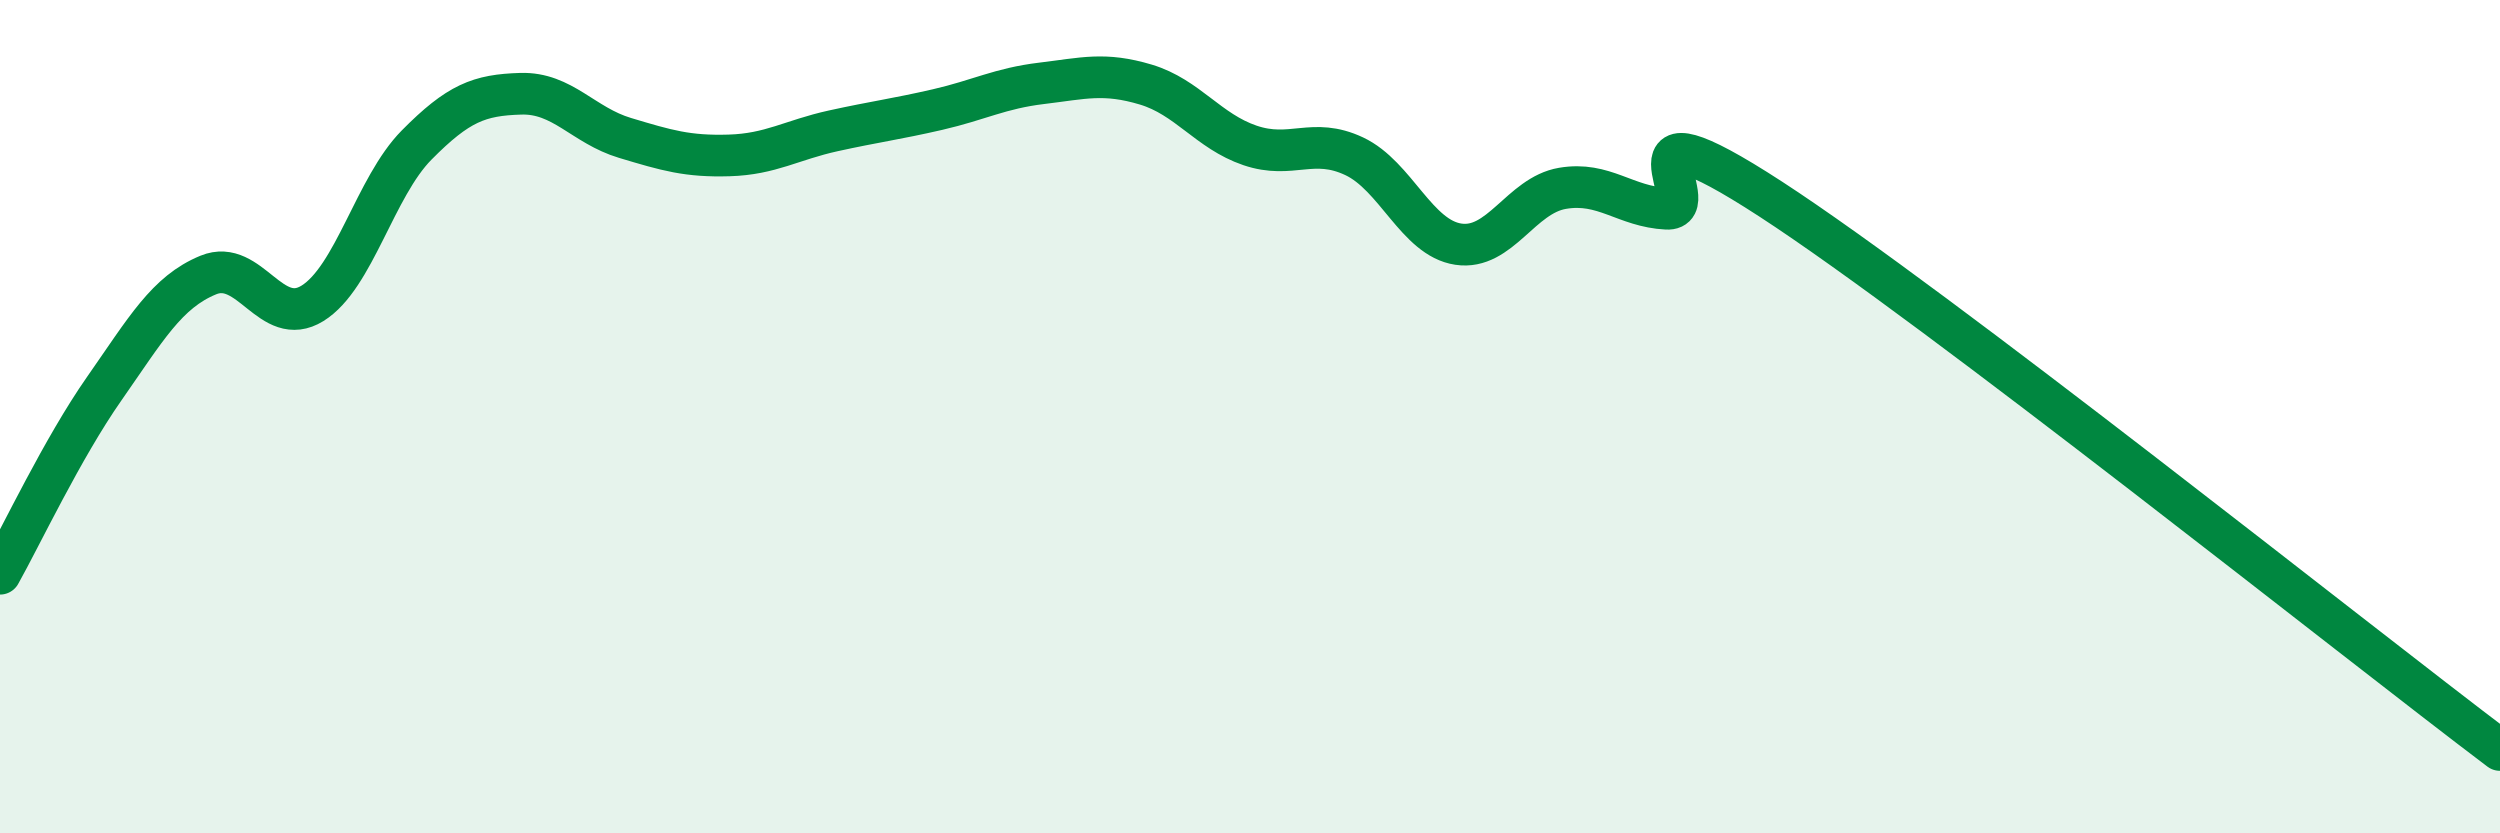
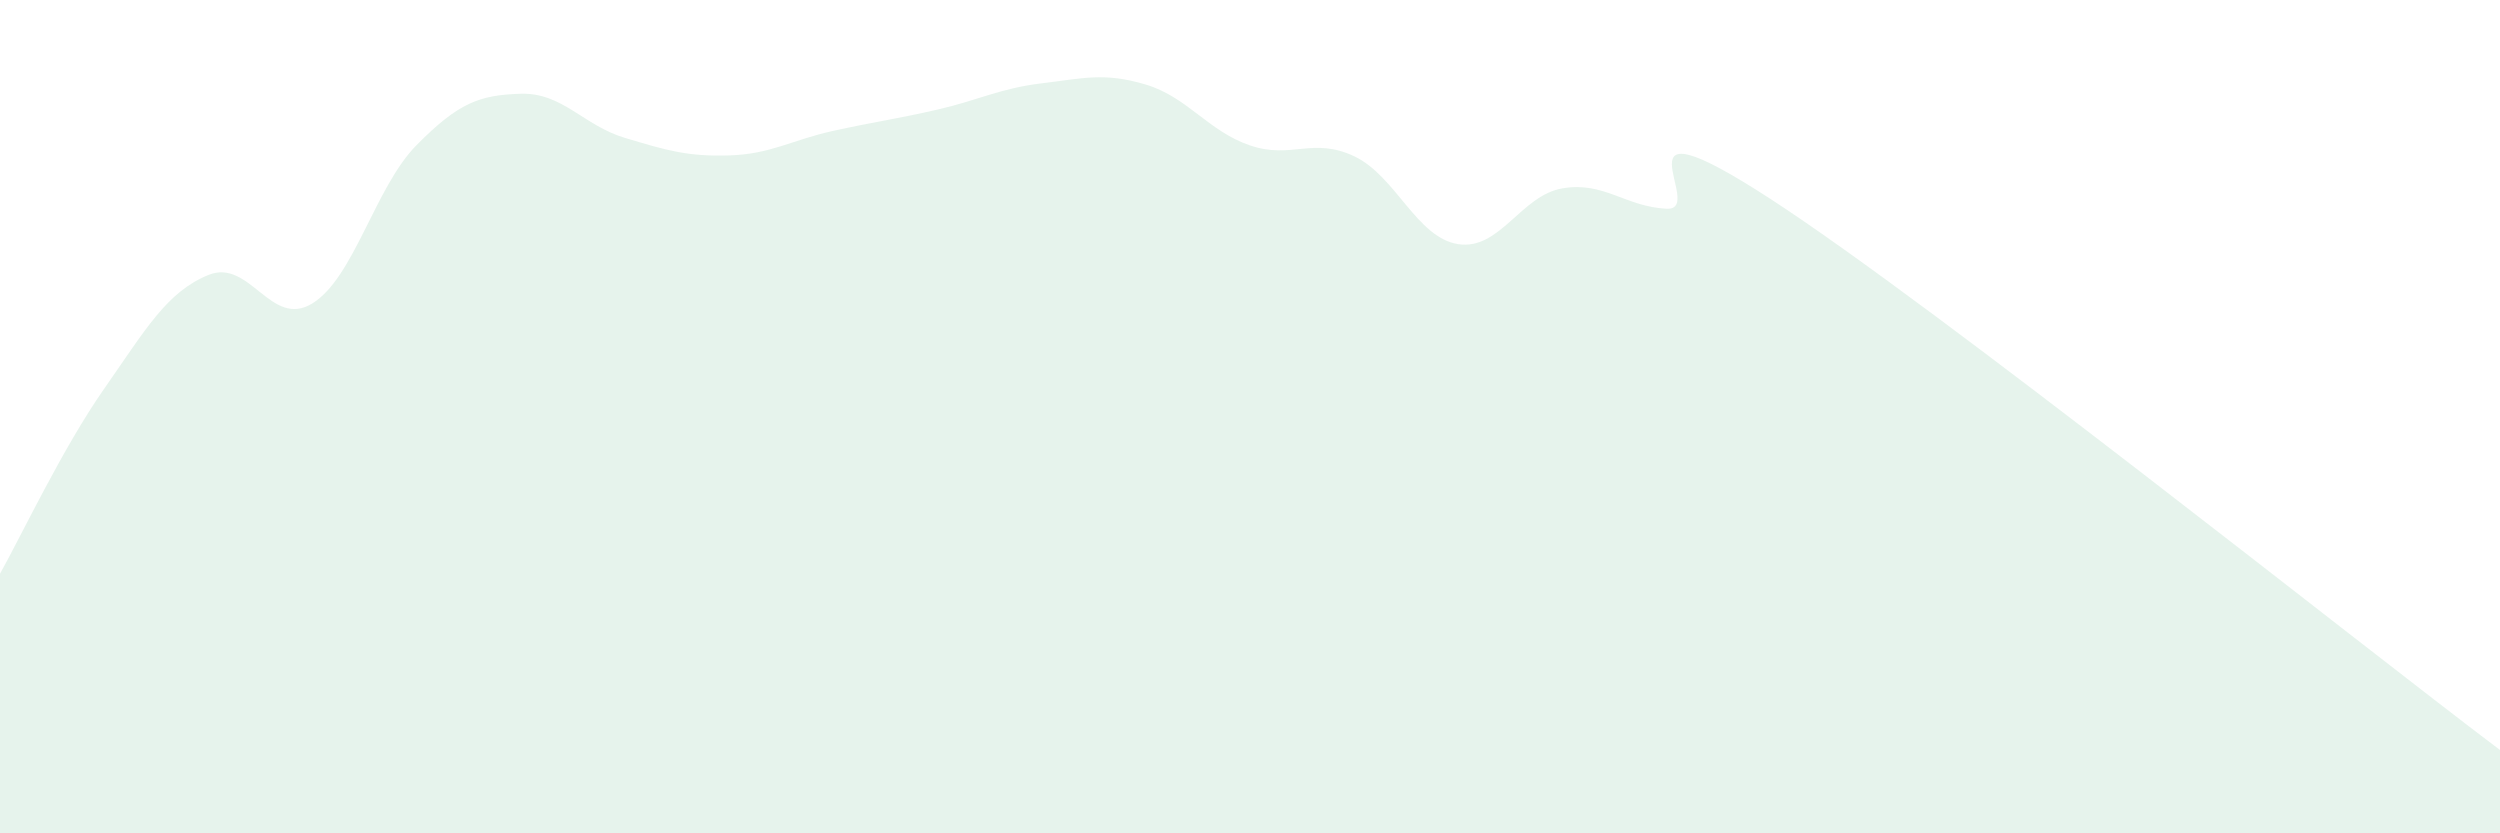
<svg xmlns="http://www.w3.org/2000/svg" width="60" height="20" viewBox="0 0 60 20">
  <path d="M 0,13.77 C 0.5,12.88 1.5,10.76 2.5,9.33 C 3.5,7.9 4,7.01 5,6.6 C 6,6.19 6.5,7.9 7.5,7.28 C 8.5,6.66 9,4.49 10,3.48 C 11,2.47 11.5,2.28 12.5,2.25 C 13.5,2.22 14,3.01 15,3.31 C 16,3.61 16.5,3.76 17.5,3.73 C 18.5,3.7 19,3.36 20,3.14 C 21,2.92 21.5,2.86 22.5,2.63 C 23.5,2.4 24,2.12 25,2 C 26,1.88 26.5,1.73 27.5,2.03 C 28.5,2.33 29,3.15 30,3.49 C 31,3.83 31.5,3.28 32.5,3.75 C 33.5,4.22 34,5.71 35,5.86 C 36,6.01 36.5,4.69 37.5,4.52 C 38.5,4.35 39,4.96 40,5.01 C 41,5.06 38.5,2.18 42.5,4.78 C 46.5,7.38 56.5,15.36 60,18L60 20L0 20Z" fill="#008740" opacity="0.1" stroke-linecap="round" stroke-linejoin="round" />
-   <path d="M 0,13.77 C 0.5,12.88 1.5,10.76 2.5,9.33 C 3.5,7.9 4,7.01 5,6.6 C 6,6.19 6.5,7.9 7.5,7.28 C 8.5,6.66 9,4.49 10,3.48 C 11,2.47 11.5,2.28 12.5,2.25 C 13.5,2.22 14,3.01 15,3.31 C 16,3.61 16.5,3.76 17.5,3.73 C 18.5,3.7 19,3.36 20,3.14 C 21,2.92 21.5,2.86 22.5,2.63 C 23.5,2.4 24,2.12 25,2 C 26,1.88 26.5,1.73 27.5,2.03 C 28.5,2.33 29,3.15 30,3.49 C 31,3.83 31.5,3.28 32.5,3.75 C 33.5,4.22 34,5.71 35,5.86 C 36,6.01 36.5,4.69 37.5,4.52 C 38.5,4.35 39,4.96 40,5.01 C 41,5.06 38.5,2.18 42.5,4.78 C 46.5,7.38 56.5,15.36 60,18" stroke="#008740" stroke-width="1" fill="none" stroke-linecap="round" stroke-linejoin="round" />
</svg>